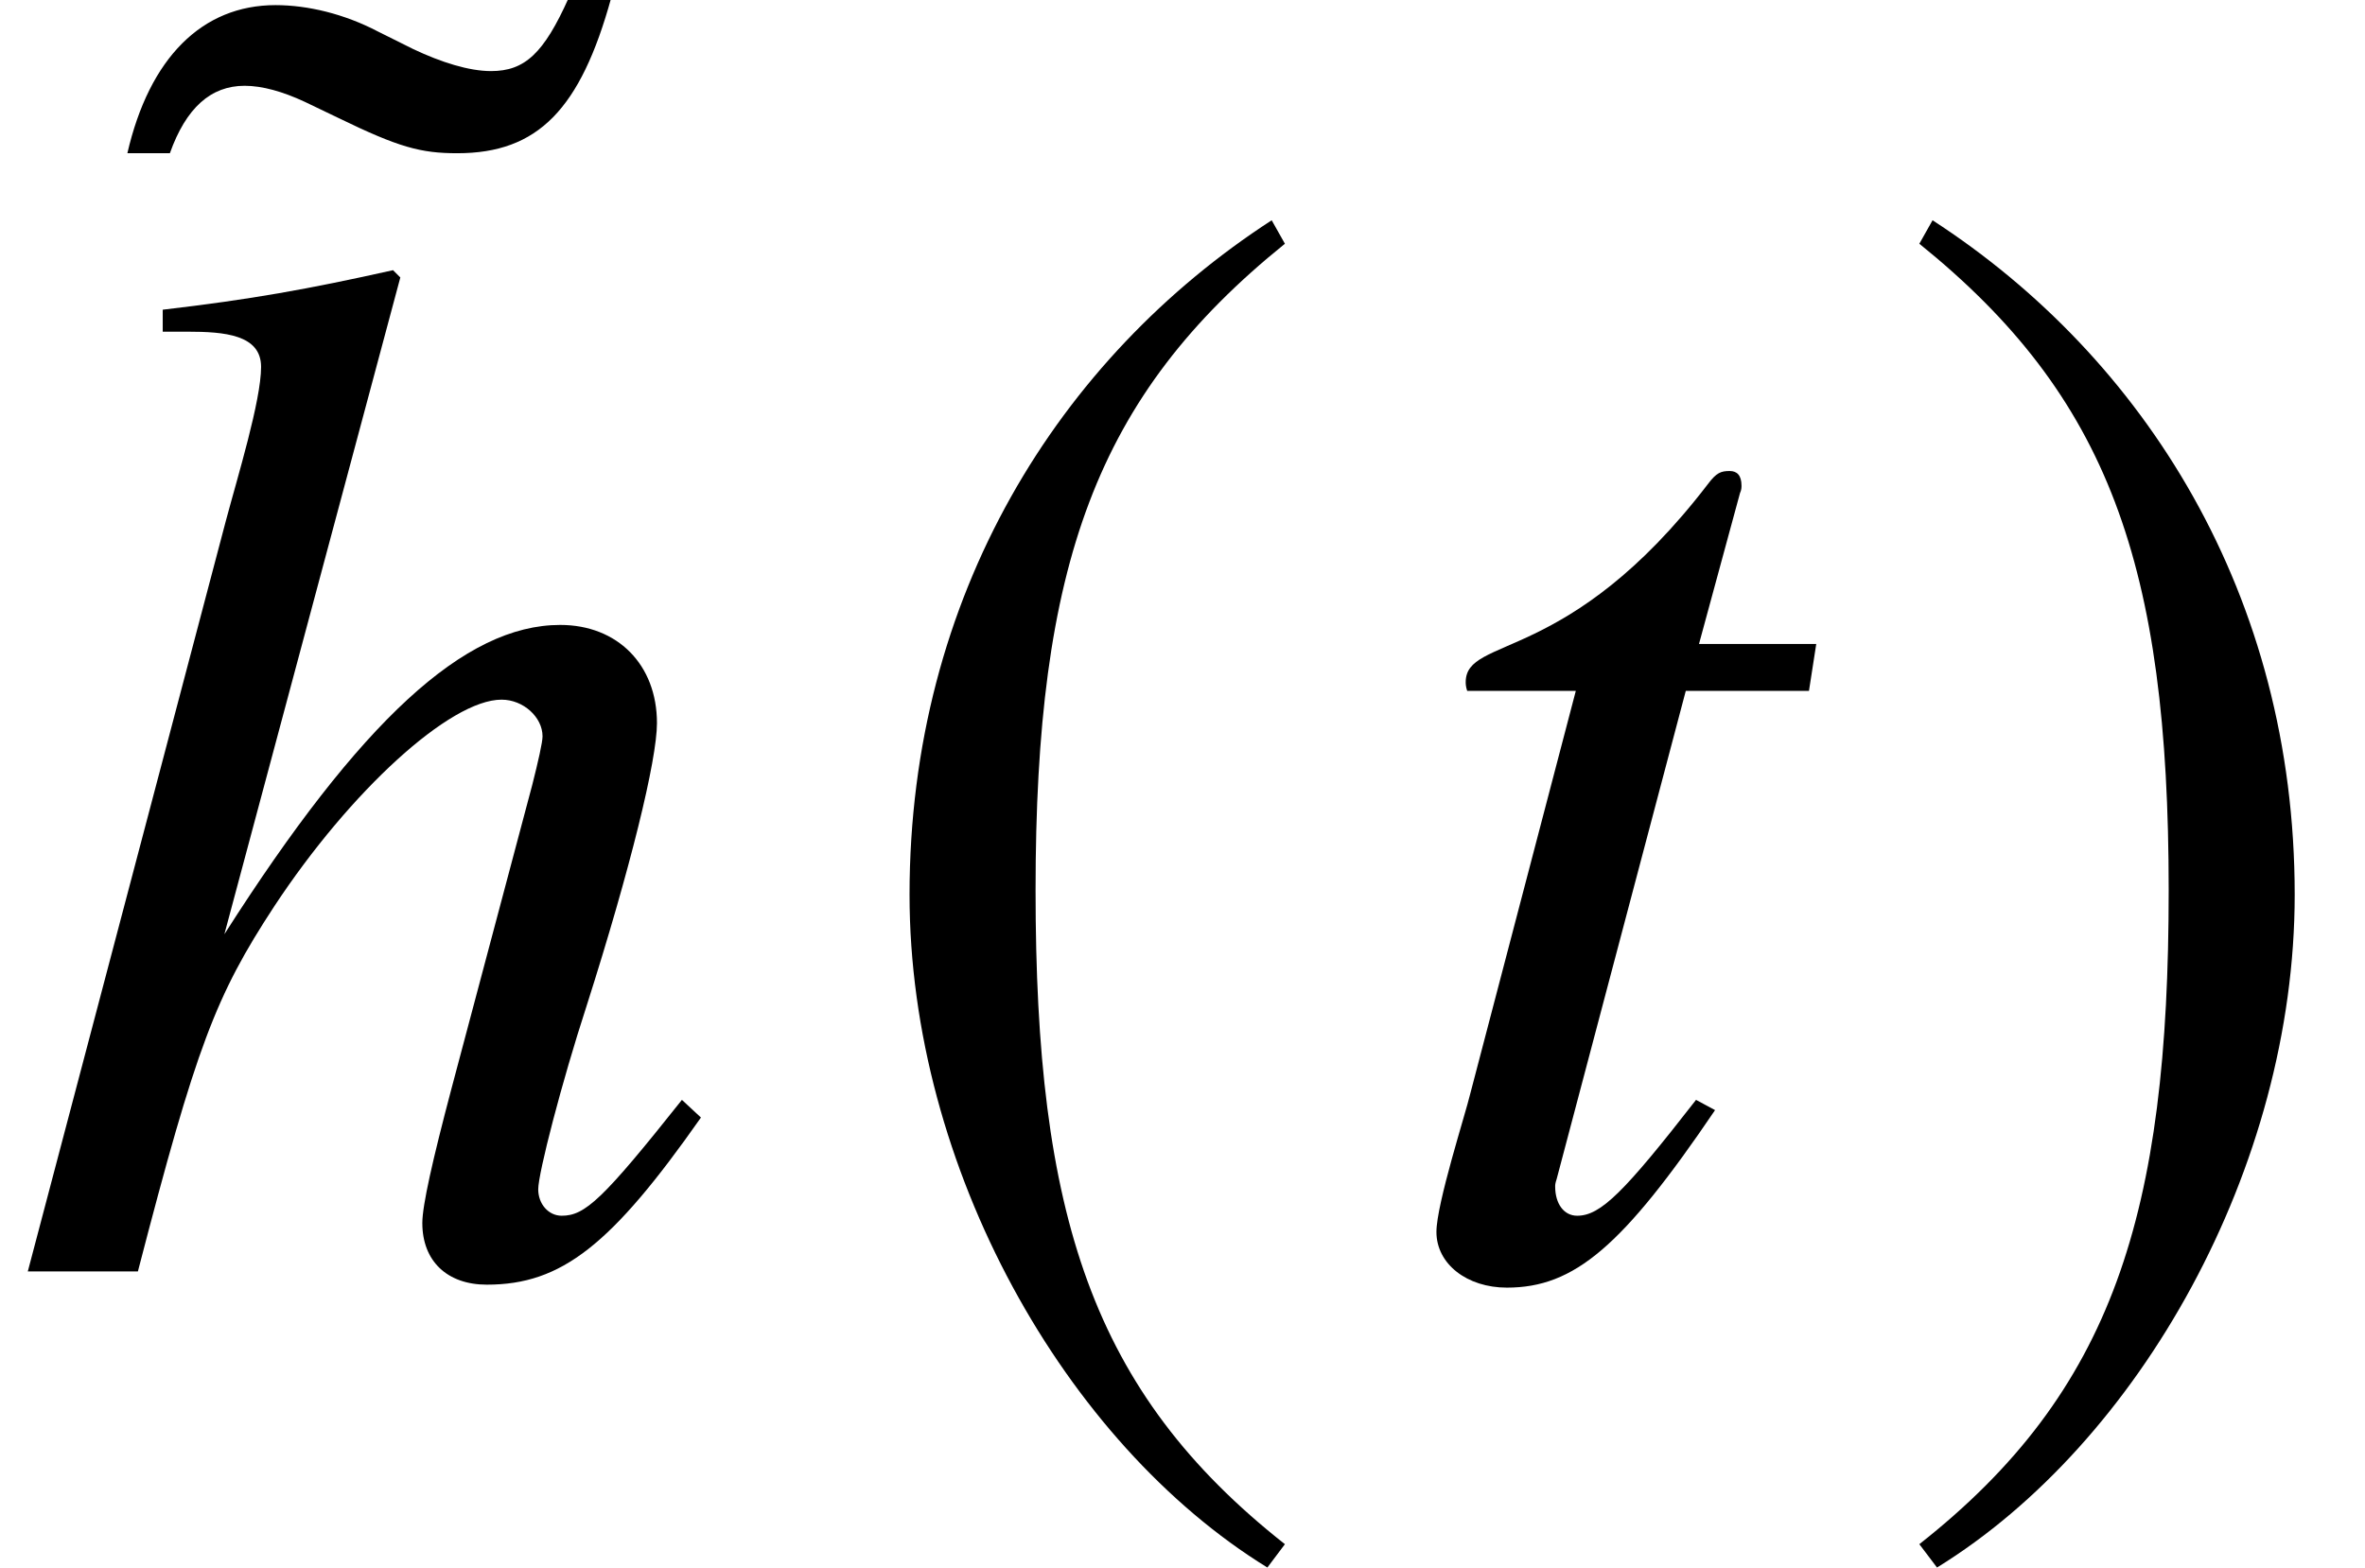
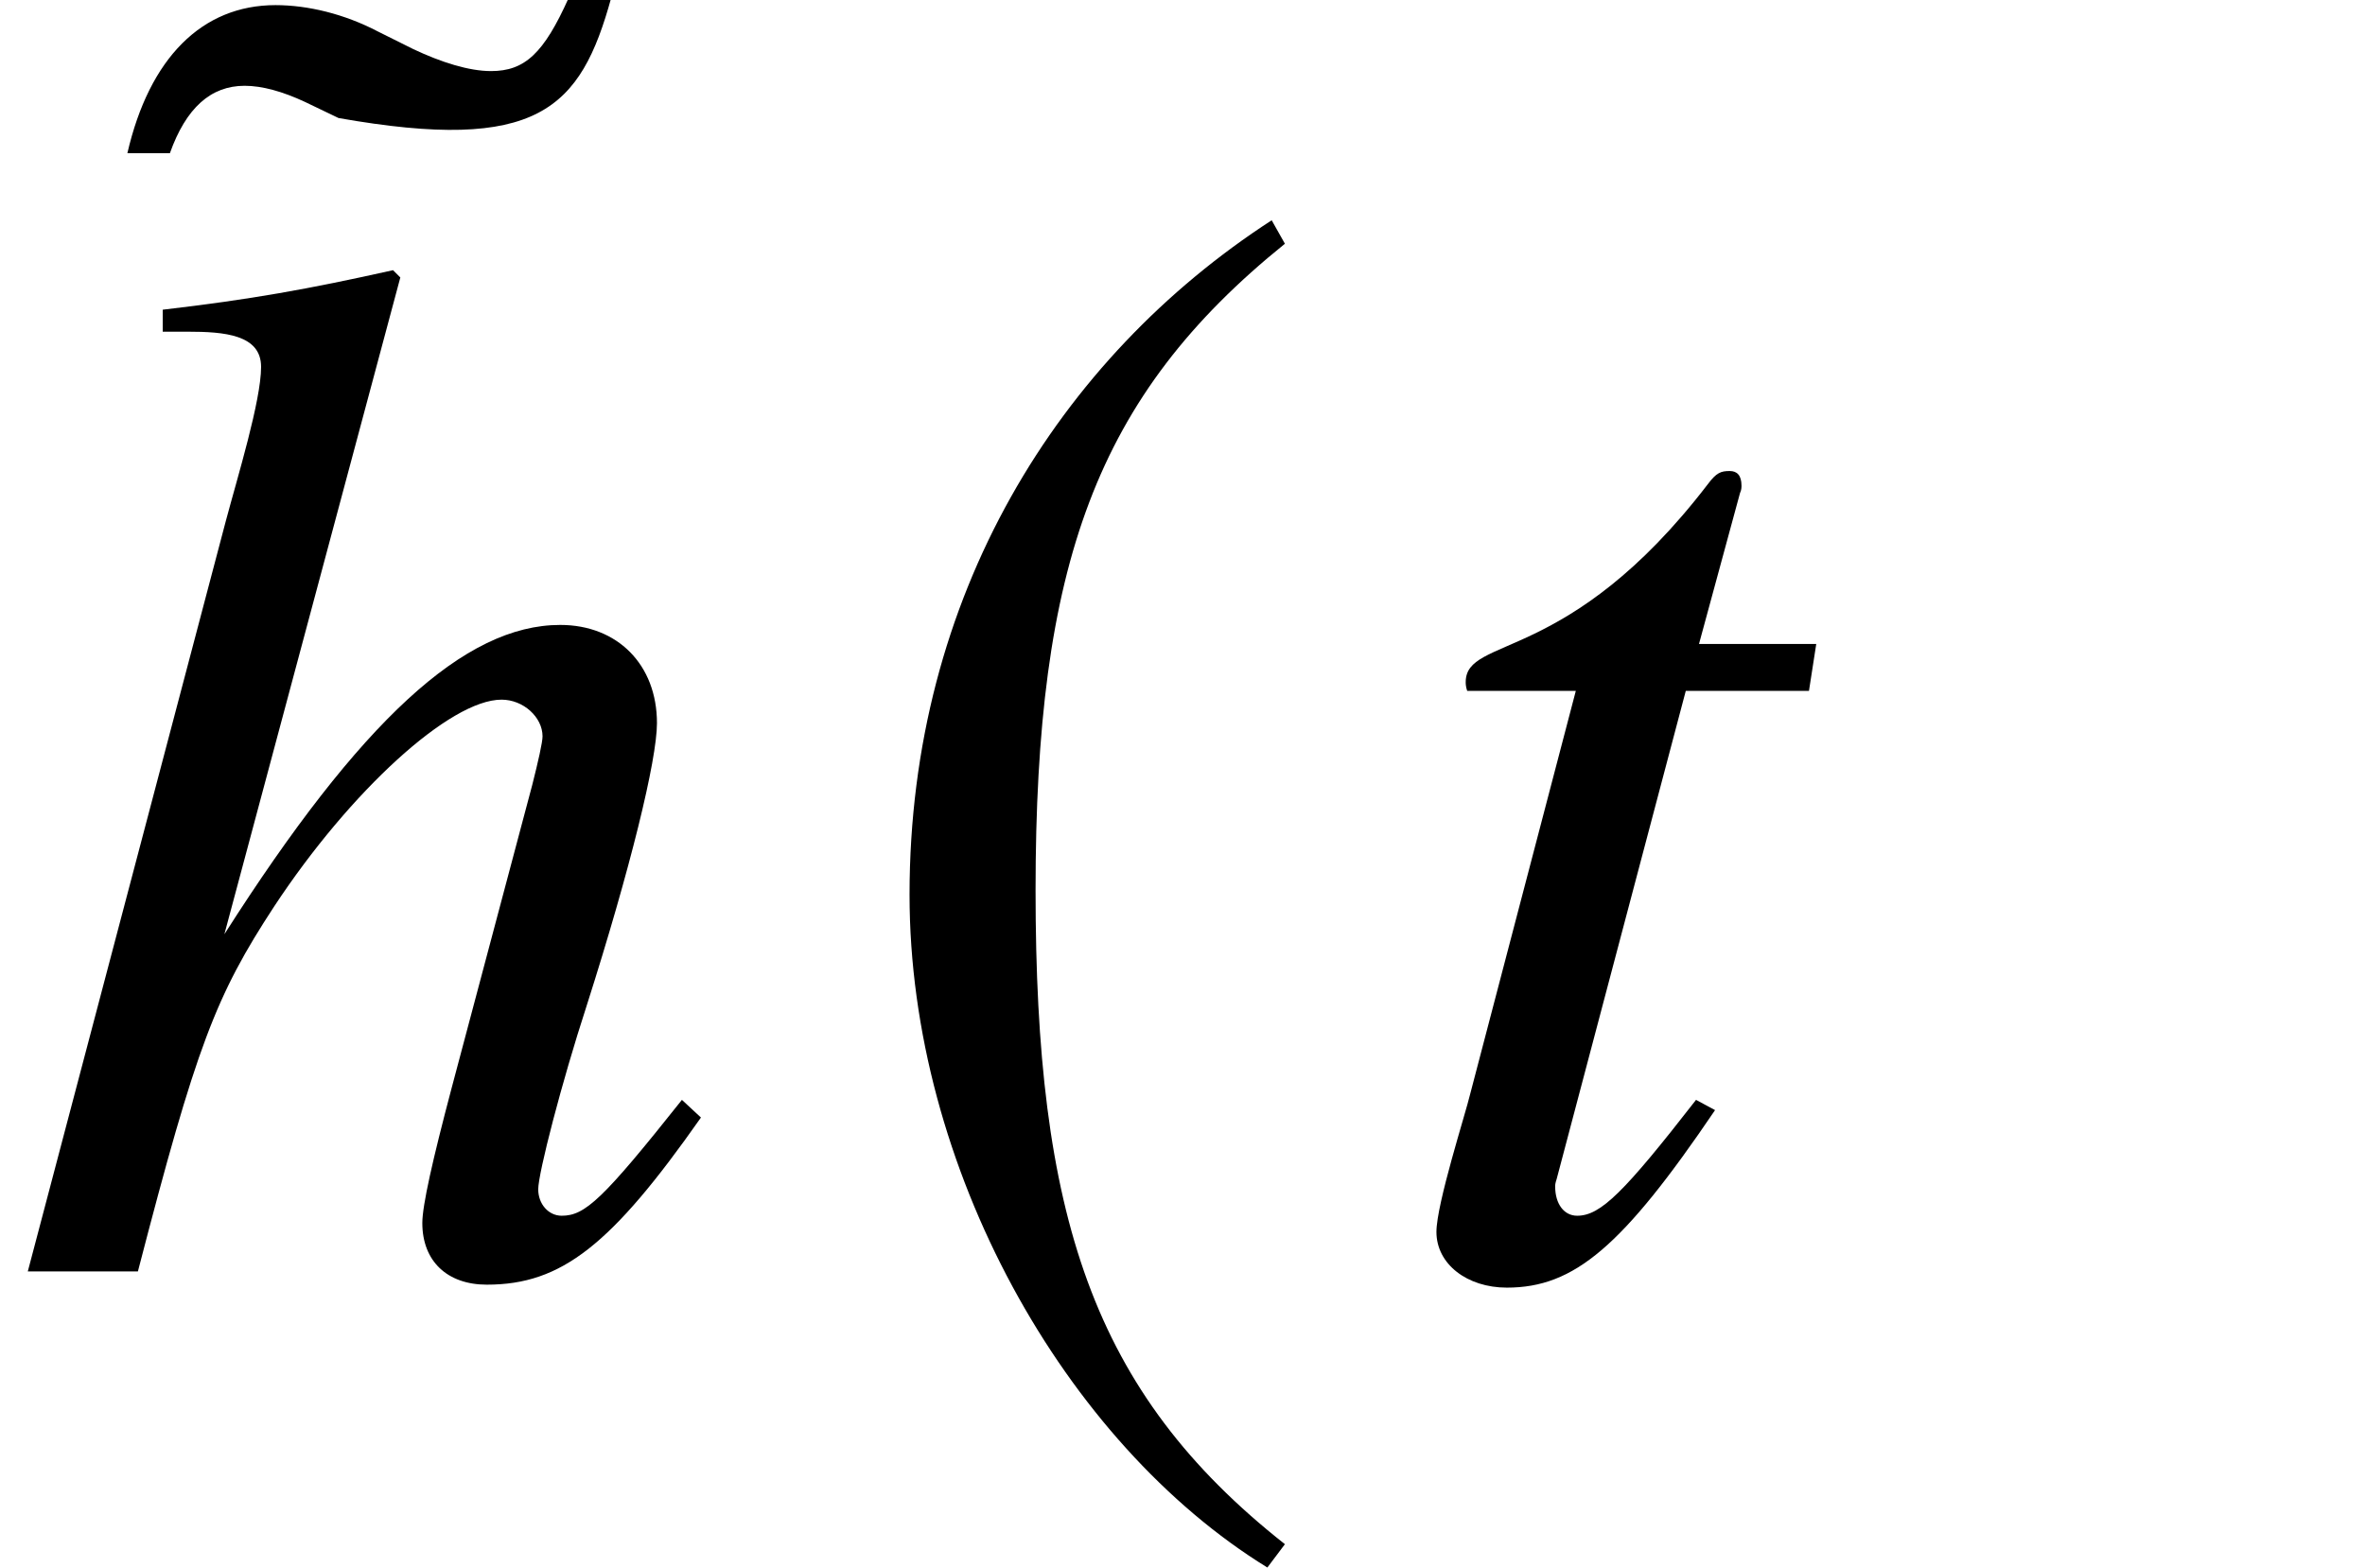
<svg xmlns="http://www.w3.org/2000/svg" xmlns:xlink="http://www.w3.org/1999/xlink" version="1.1" width="17.528pt" height="11.622pt" viewBox="71.127 59.316 17.528 11.622">
  <defs>
    <path id="g1-185" d="M3.206 -7.793C1.63 -6.771 0.522 -5.01 0.522 -2.793C0.522 -0.772 1.674 1.272 3.174 2.195L3.304 2.022C1.869 0.891 1.456 -0.424 1.456 -2.826C1.456 -5.239 1.902 -6.488 3.304 -7.619L3.206 -7.793Z" />
-     <path id="g1-186" d="M0.413 -7.793L0.315 -7.619C1.717 -6.488 2.163 -5.239 2.163 -2.826C2.163 -0.424 1.75 0.891 0.315 2.022L0.446 2.195C1.945 1.272 3.097 -0.772 3.097 -2.793C3.097 -5.01 1.989 -6.771 0.413 -7.793Z" />
    <path id="g4-17" d="M5.195 -1.141L5.054 -1.272C4.467 -0.533 4.336 -0.413 4.163 -0.413C4.065 -0.413 3.989 -0.5 3.989 -0.609C3.989 -0.728 4.163 -1.402 4.347 -1.967C4.673 -2.989 4.869 -3.793 4.869 -4.065C4.869 -4.499 4.576 -4.793 4.152 -4.793C3.445 -4.793 2.674 -4.086 1.663 -2.5L2.967 -7.369L2.913 -7.423C2.282 -7.282 1.858 -7.206 1.206 -7.13V-6.967C1.261 -6.967 1.326 -6.967 1.391 -6.967C1.663 -6.967 1.935 -6.945 1.935 -6.706C1.935 -6.456 1.761 -5.891 1.674 -5.565L0.206 0H1.022C1.456 -1.674 1.598 -2.043 2.032 -2.706C2.598 -3.565 3.337 -4.239 3.717 -4.239C3.88 -4.239 4.021 -4.108 4.021 -3.967C4.021 -3.923 3.989 -3.782 3.945 -3.608L3.347 -1.359C3.206 -0.826 3.13 -0.489 3.13 -0.359C3.13 -0.076 3.315 0.098 3.608 0.098C4.163 0.098 4.532 -0.196 5.195 -1.141Z" />
    <path id="g4-67" d="M3.217 -4.652H2.348L2.652 -5.771C2.663 -5.793 2.663 -5.815 2.663 -5.825C2.663 -5.902 2.63 -5.934 2.576 -5.934C2.511 -5.934 2.478 -5.923 2.413 -5.836C1.38 -4.489 0.619 -4.717 0.619 -4.369C0.619 -4.358 0.619 -4.336 0.63 -4.304H1.435L0.652 -1.315C0.619 -1.174 0.402 -0.5 0.402 -0.293C0.402 -0.054 0.63 0.12 0.924 0.12C1.424 0.12 1.782 -0.185 2.467 -1.196L2.326 -1.272C1.793 -0.587 1.619 -0.413 1.445 -0.413C1.348 -0.413 1.282 -0.5 1.282 -0.63C1.282 -0.641 1.282 -0.652 1.293 -0.685L2.25 -4.304H3.163L3.217 -4.652Z" />
-     <path id="g8-126" d="M3.597 -6.988H3.282C3.097 -6.575 2.956 -6.445 2.706 -6.445C2.543 -6.445 2.337 -6.51 2.13 -6.608L1.869 -6.738C1.619 -6.869 1.348 -6.934 1.109 -6.934C0.565 -6.934 0.174 -6.543 0.011 -5.836H0.326C0.446 -6.173 0.63 -6.336 0.88 -6.336C1.011 -6.336 1.163 -6.293 1.326 -6.217L1.576 -6.097C2.022 -5.88 2.185 -5.836 2.456 -5.836C3.054 -5.836 3.369 -6.162 3.597 -6.988Z" />
+     <path id="g8-126" d="M3.597 -6.988H3.282C3.097 -6.575 2.956 -6.445 2.706 -6.445C2.543 -6.445 2.337 -6.51 2.13 -6.608L1.869 -6.738C1.619 -6.869 1.348 -6.934 1.109 -6.934C0.565 -6.934 0.174 -6.543 0.011 -5.836H0.326C0.446 -6.173 0.63 -6.336 0.88 -6.336C1.011 -6.336 1.163 -6.293 1.326 -6.217L1.576 -6.097C3.054 -5.836 3.369 -6.162 3.597 -6.988Z" />
  </defs>
  <g id="page1">
    <use x="72.06" y="66.288" xlink:href="#g8-126" />
    <use x="71.127" y="68.742" xlink:href="#g4-17" />
    <use x="77.346" y="68.742" xlink:href="#g1-185" />
    <use x="81.371" y="68.742" xlink:href="#g4-67" />
    <use x="85.037" y="68.742" xlink:href="#g1-186" />
  </g>
</svg>